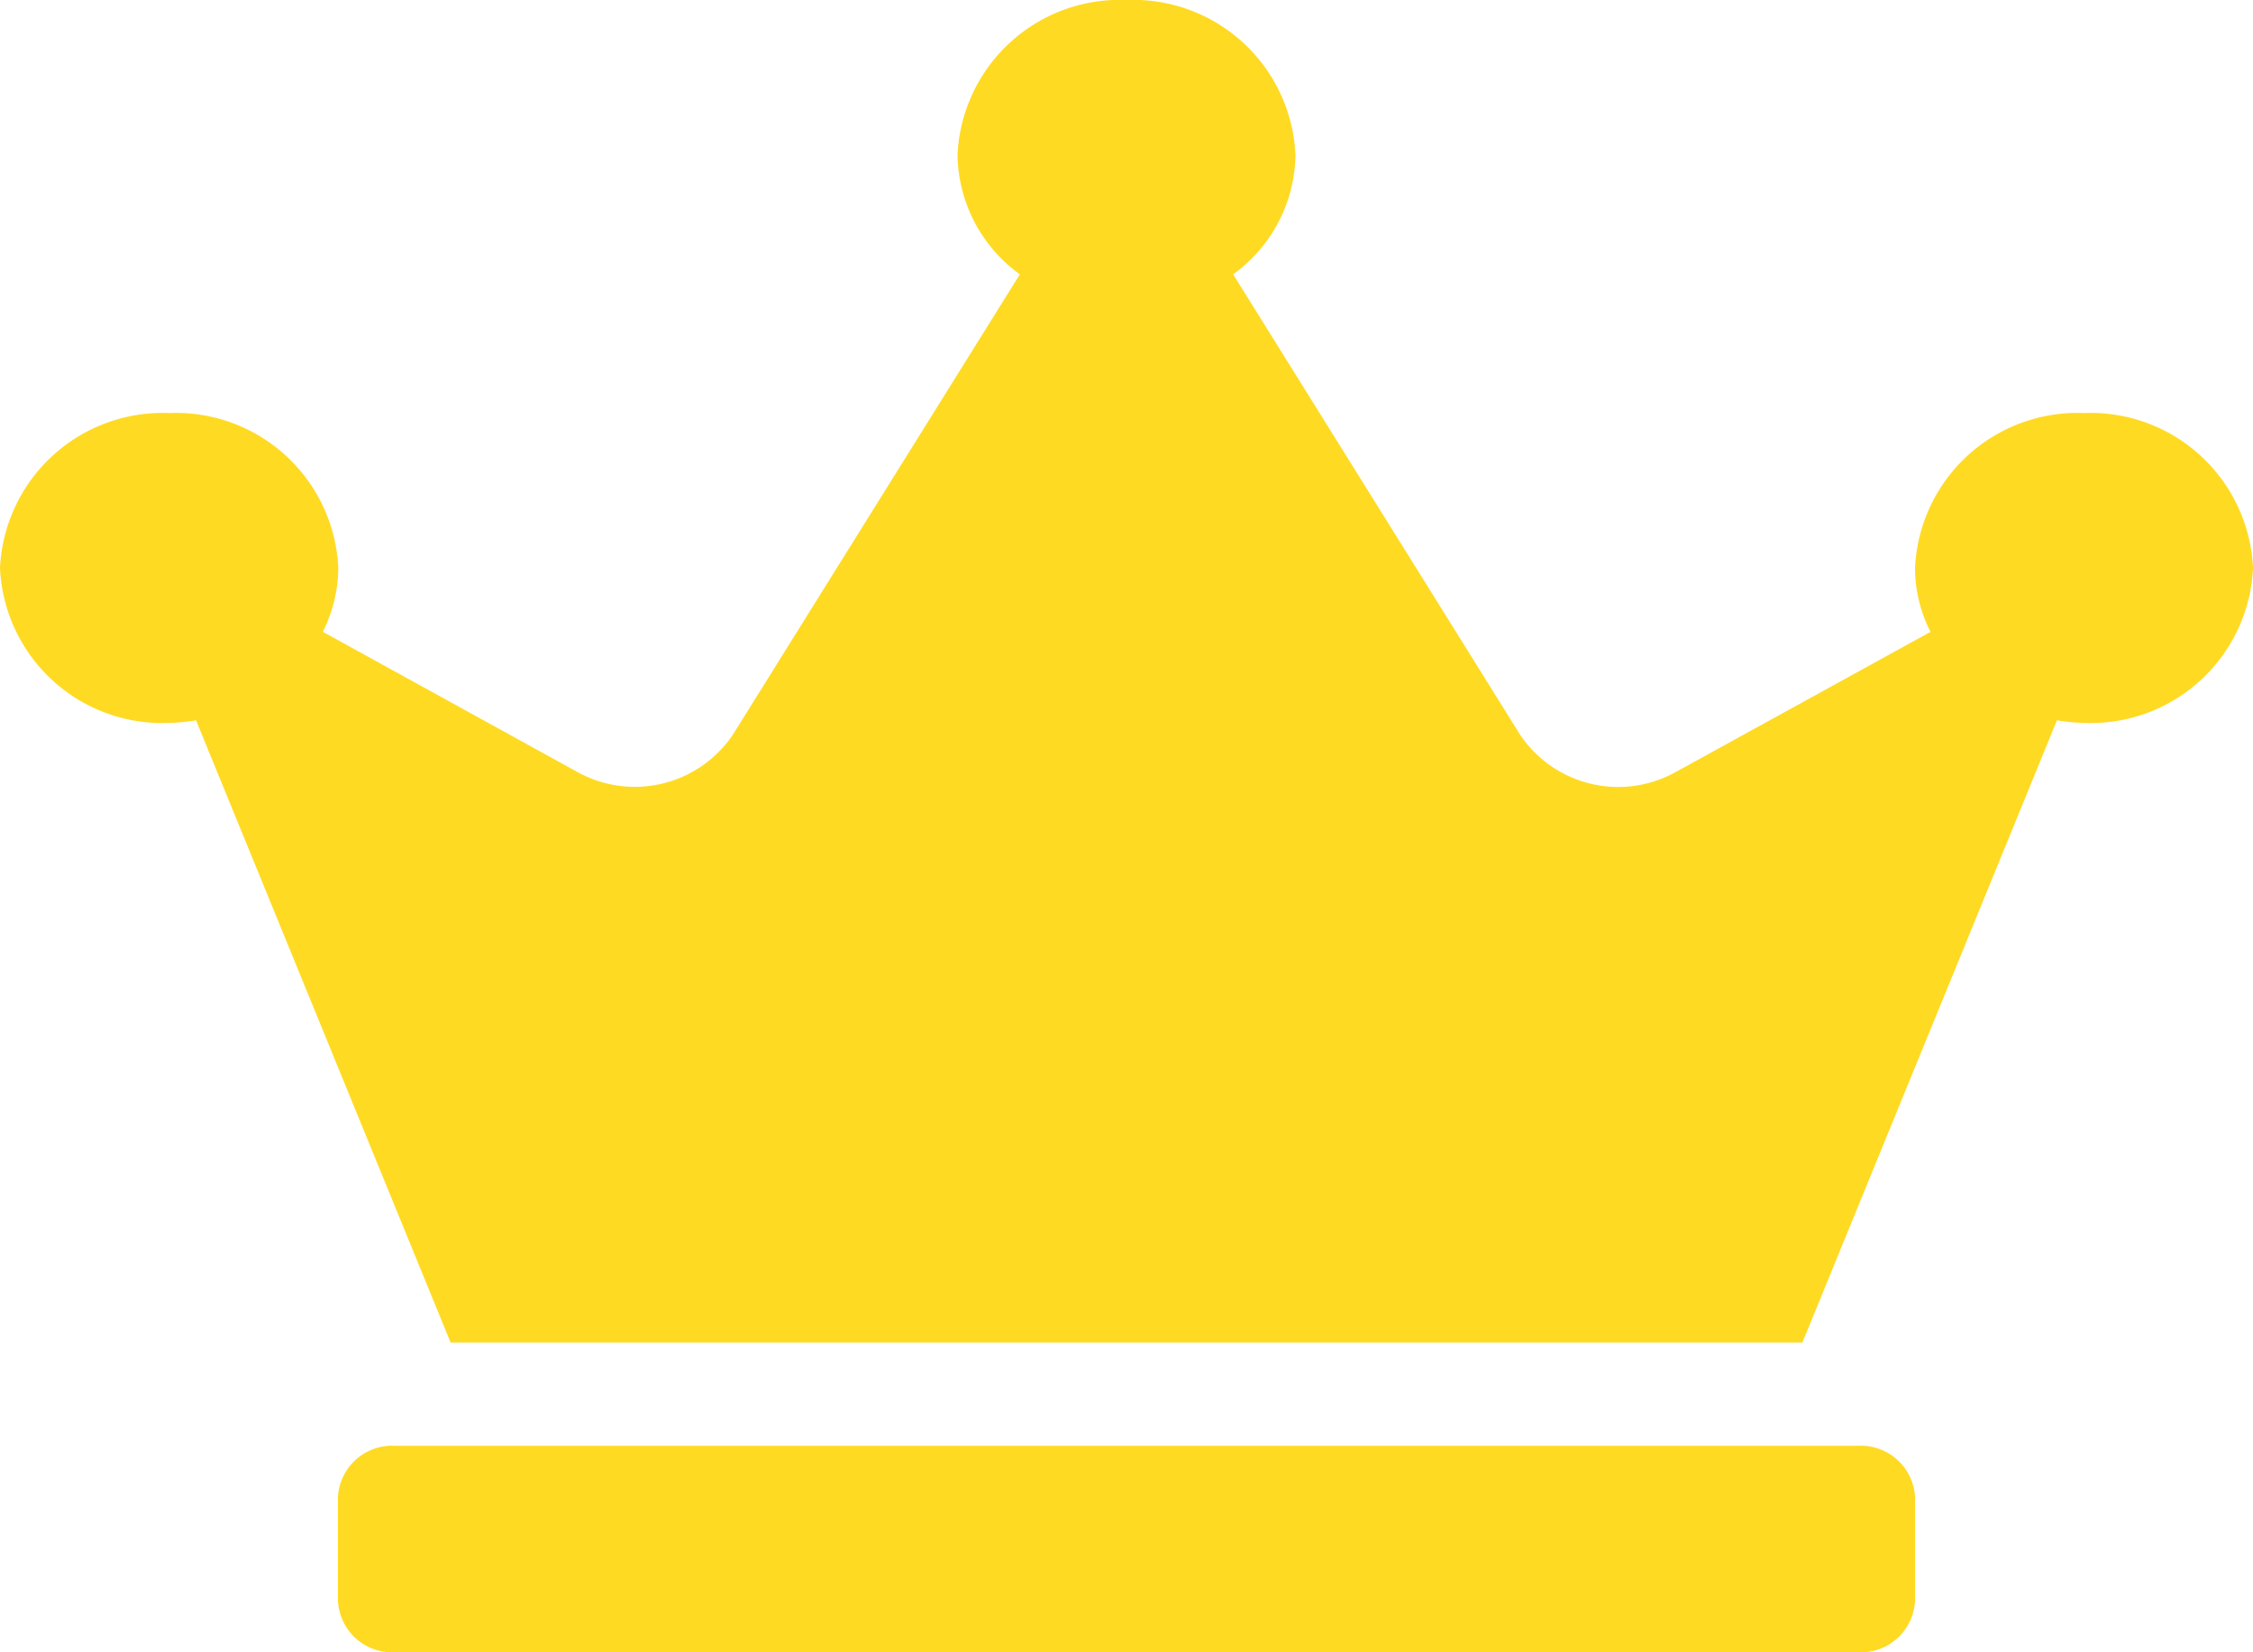
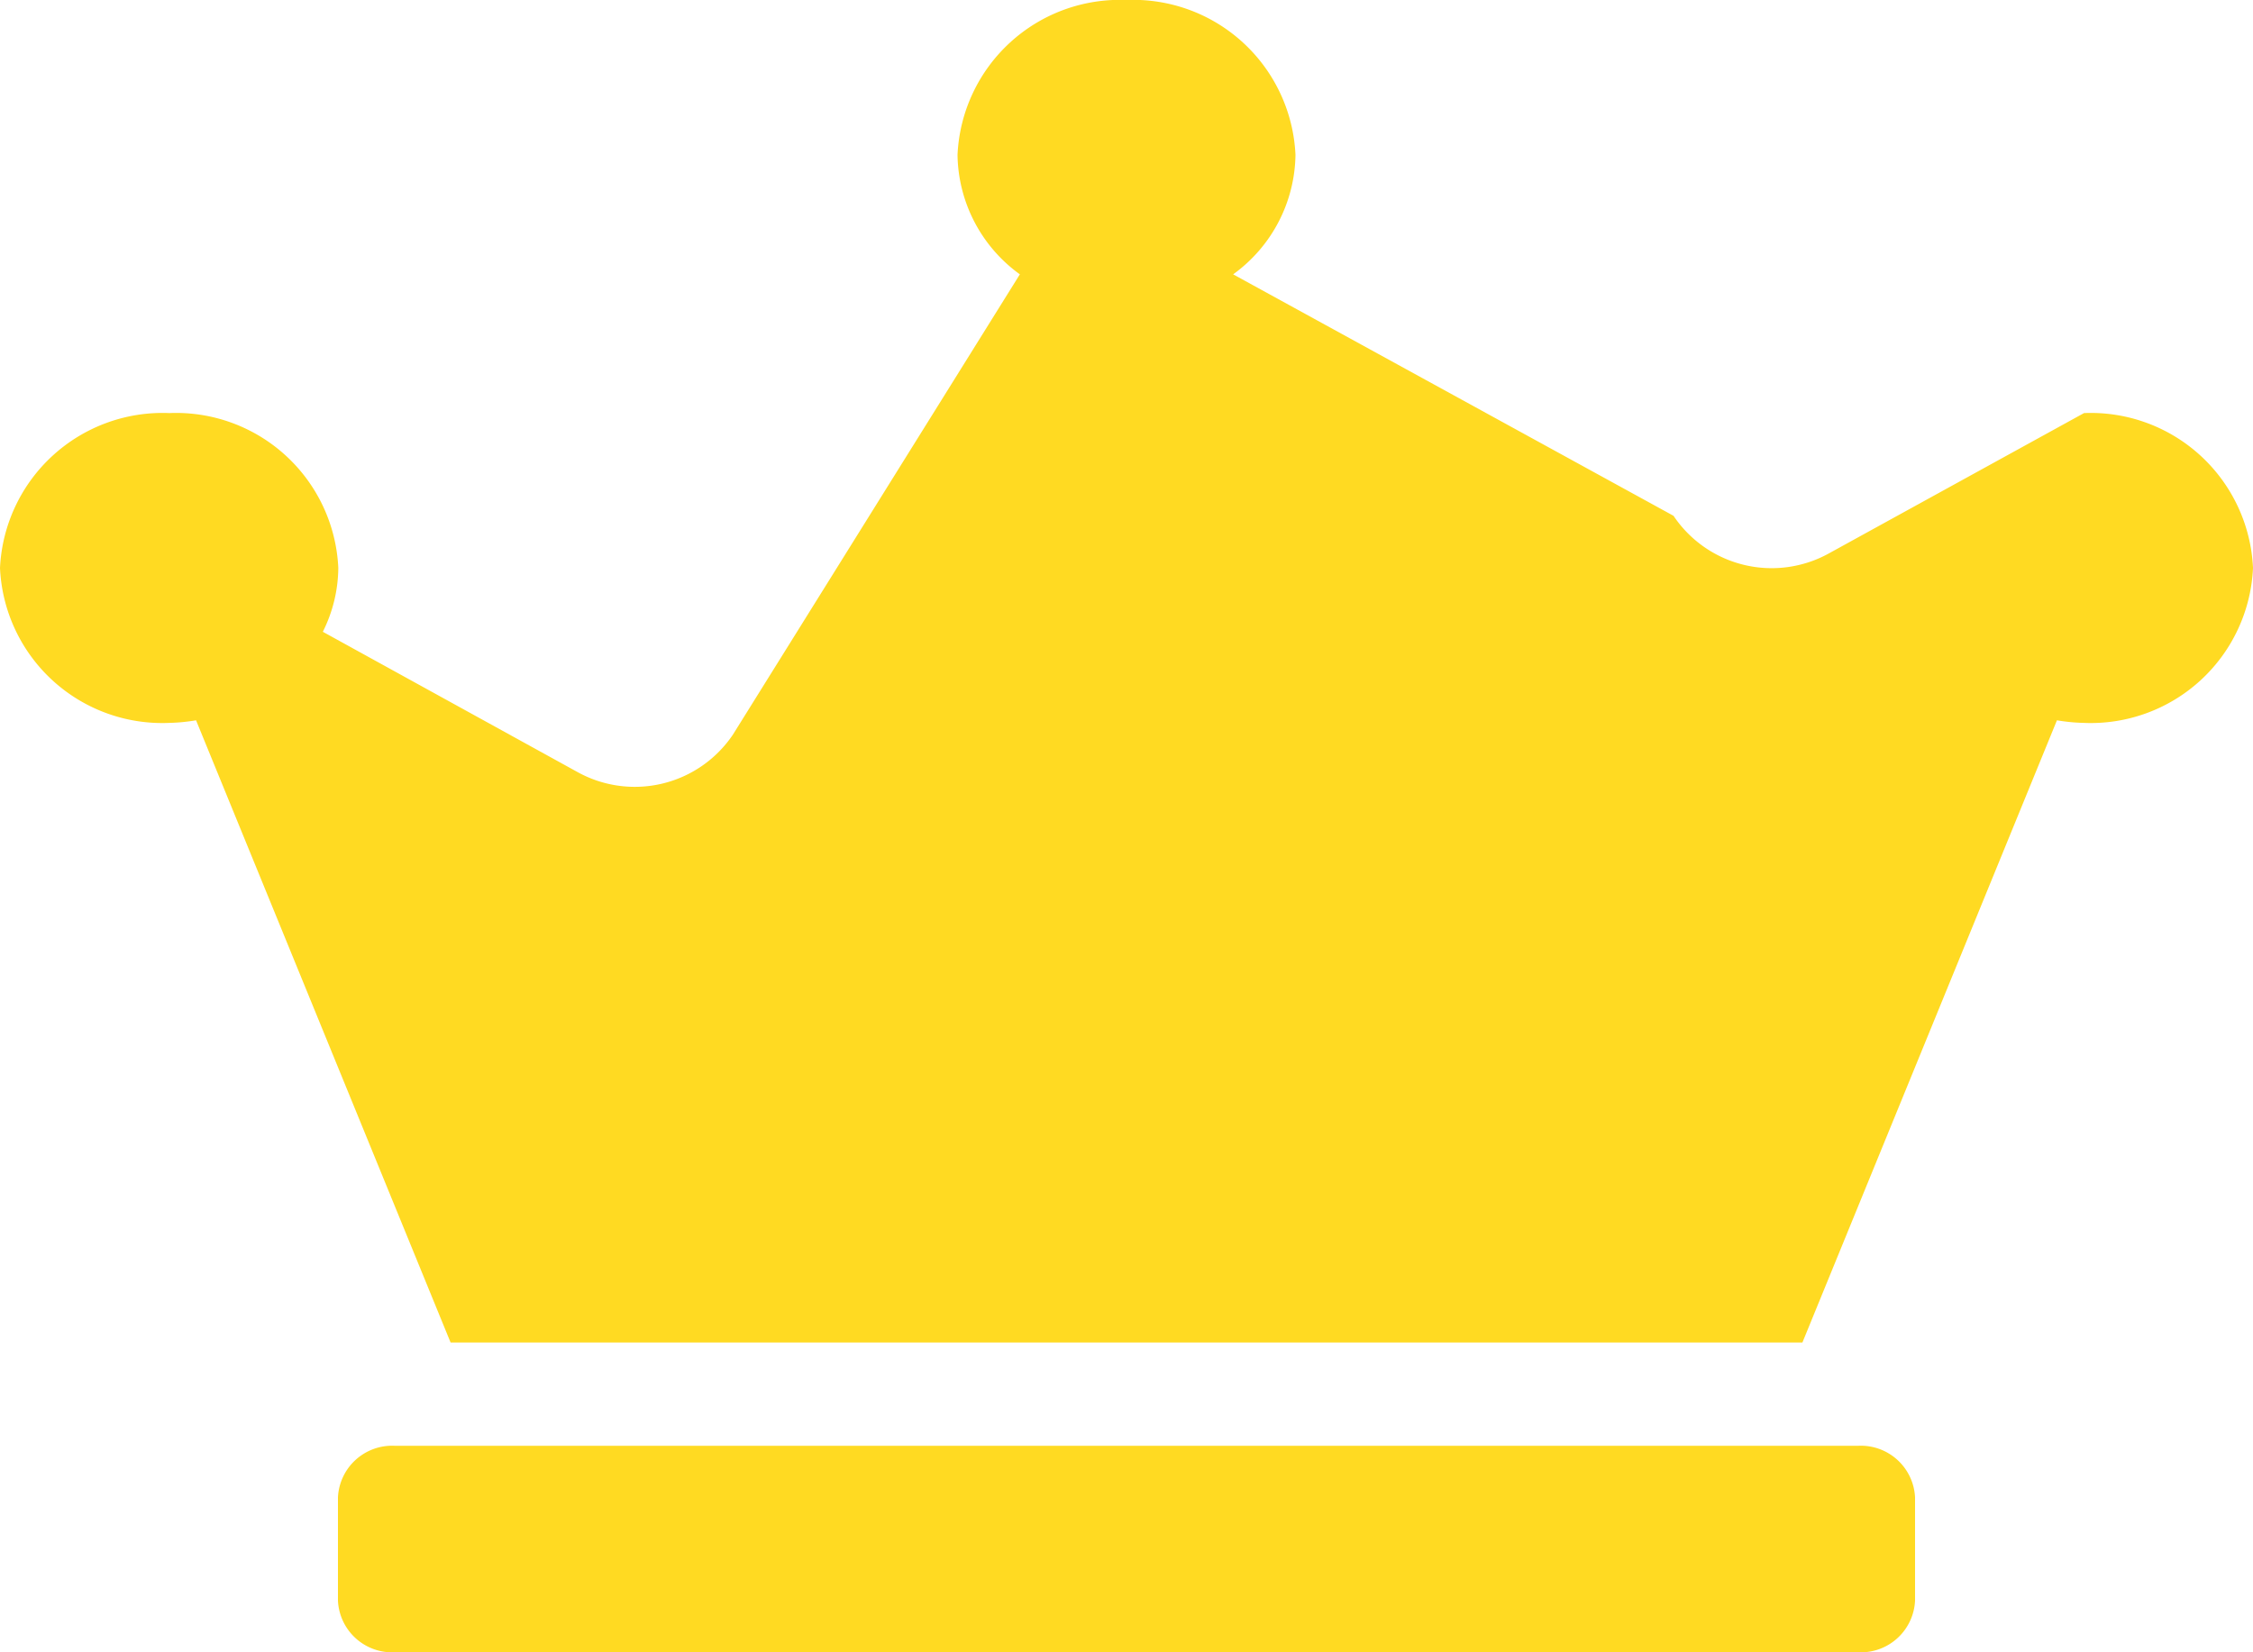
<svg xmlns="http://www.w3.org/2000/svg" width="45" height="33" viewBox="0 0 45 33">
-   <path id="Icon_awesome-crown" data-name="Icon awesome-crown" d="M37.125,28.875H7.875A1.084,1.084,0,0,0,6.75,29.906v2.063A1.084,1.084,0,0,0,7.875,33h29.25a1.084,1.084,0,0,0,1.125-1.031V29.906A1.084,1.084,0,0,0,37.125,28.875Zm4.5-20.625a3.244,3.244,0,0,0-3.375,3.094,2.822,2.822,0,0,0,.309,1.276l-5.091,2.8a2.361,2.361,0,0,1-3.108-.748L24.63,5.479a2.991,2.991,0,0,0,1.245-2.385A3.244,3.244,0,0,0,22.5,0a3.244,3.244,0,0,0-3.375,3.094A2.991,2.991,0,0,0,20.37,5.479l-5.73,9.191a2.363,2.363,0,0,1-3.108.748l-5.084-2.8a2.894,2.894,0,0,0,.309-1.276A3.244,3.244,0,0,0,3.382,8.25,3.251,3.251,0,0,0,0,11.344a3.244,3.244,0,0,0,3.375,3.094,3.749,3.749,0,0,0,.541-.052L9,26.813H36l5.084-12.427a3.749,3.749,0,0,0,.541.052A3.244,3.244,0,0,0,45,11.344,3.244,3.244,0,0,0,41.625,8.25Z" fill="#ffda22" />
+   <path id="Icon_awesome-crown" data-name="Icon awesome-crown" d="M37.125,28.875H7.875A1.084,1.084,0,0,0,6.75,29.906v2.063A1.084,1.084,0,0,0,7.875,33h29.25a1.084,1.084,0,0,0,1.125-1.031V29.906A1.084,1.084,0,0,0,37.125,28.875Zm4.5-20.625l-5.091,2.8a2.361,2.361,0,0,1-3.108-.748L24.63,5.479a2.991,2.991,0,0,0,1.245-2.385A3.244,3.244,0,0,0,22.5,0a3.244,3.244,0,0,0-3.375,3.094A2.991,2.991,0,0,0,20.37,5.479l-5.73,9.191a2.363,2.363,0,0,1-3.108.748l-5.084-2.8a2.894,2.894,0,0,0,.309-1.276A3.244,3.244,0,0,0,3.382,8.25,3.251,3.251,0,0,0,0,11.344a3.244,3.244,0,0,0,3.375,3.094,3.749,3.749,0,0,0,.541-.052L9,26.813H36l5.084-12.427a3.749,3.749,0,0,0,.541.052A3.244,3.244,0,0,0,45,11.344,3.244,3.244,0,0,0,41.625,8.25Z" fill="#ffda22" />
</svg>